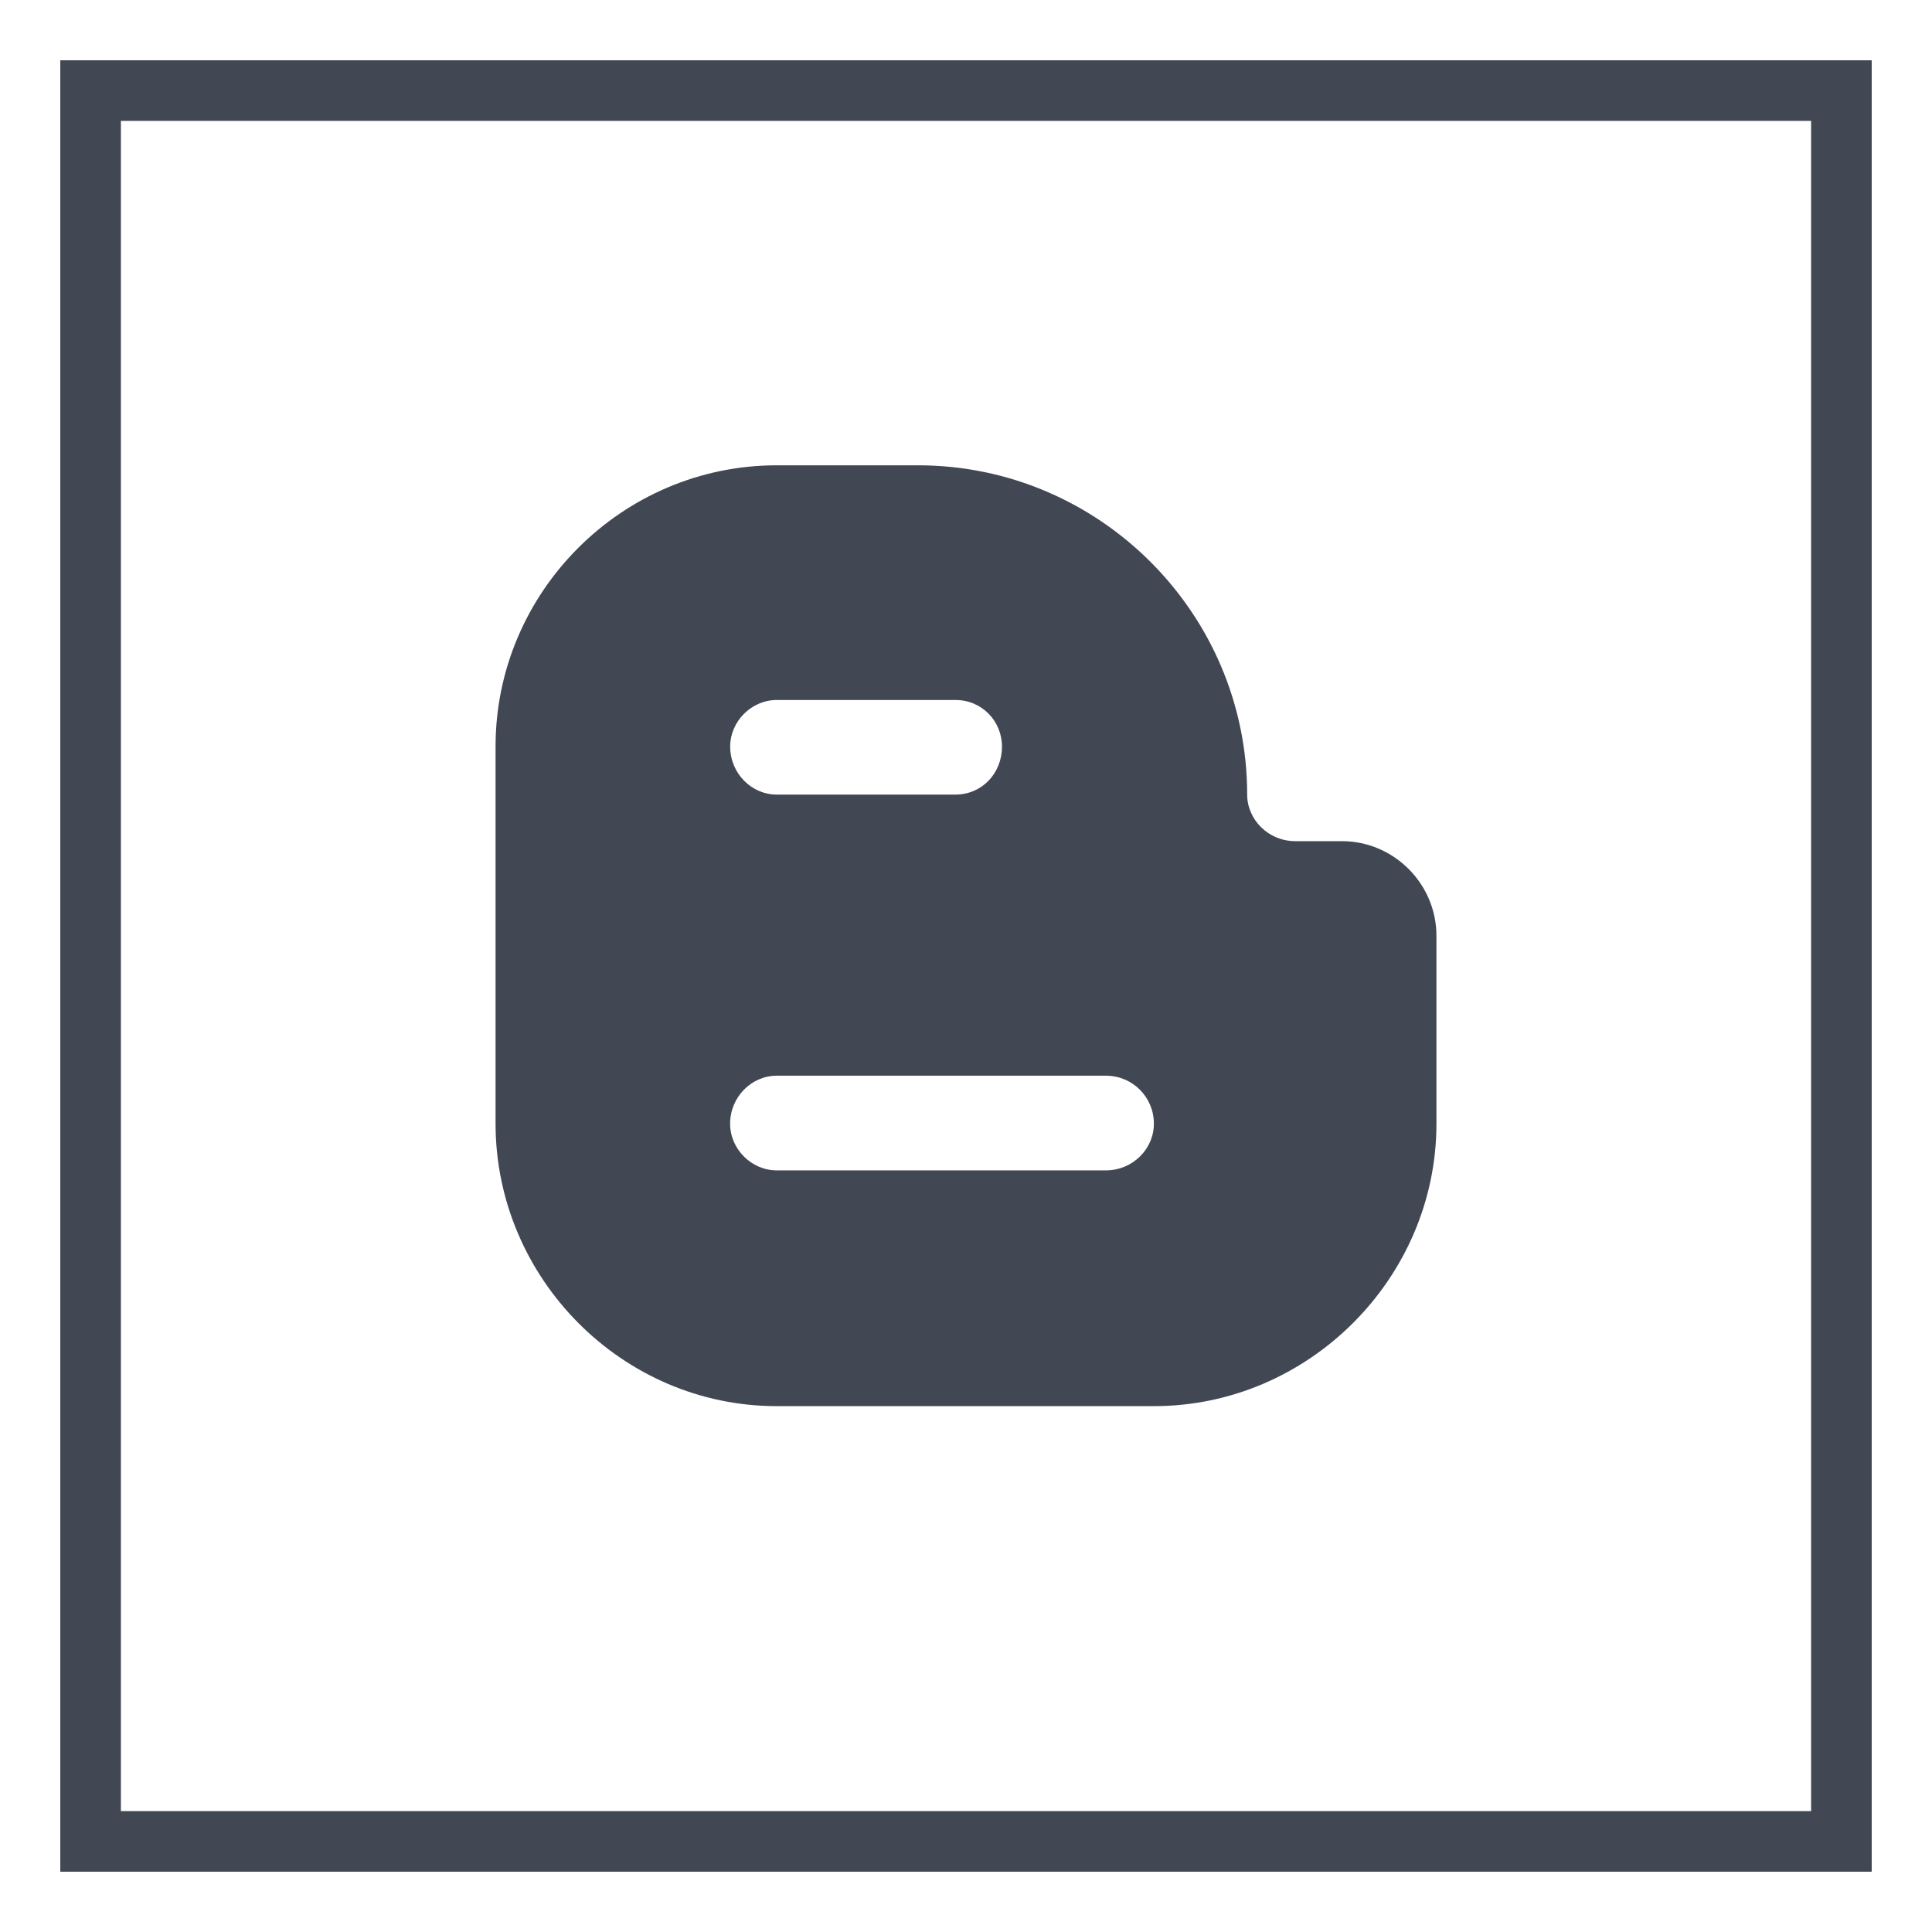
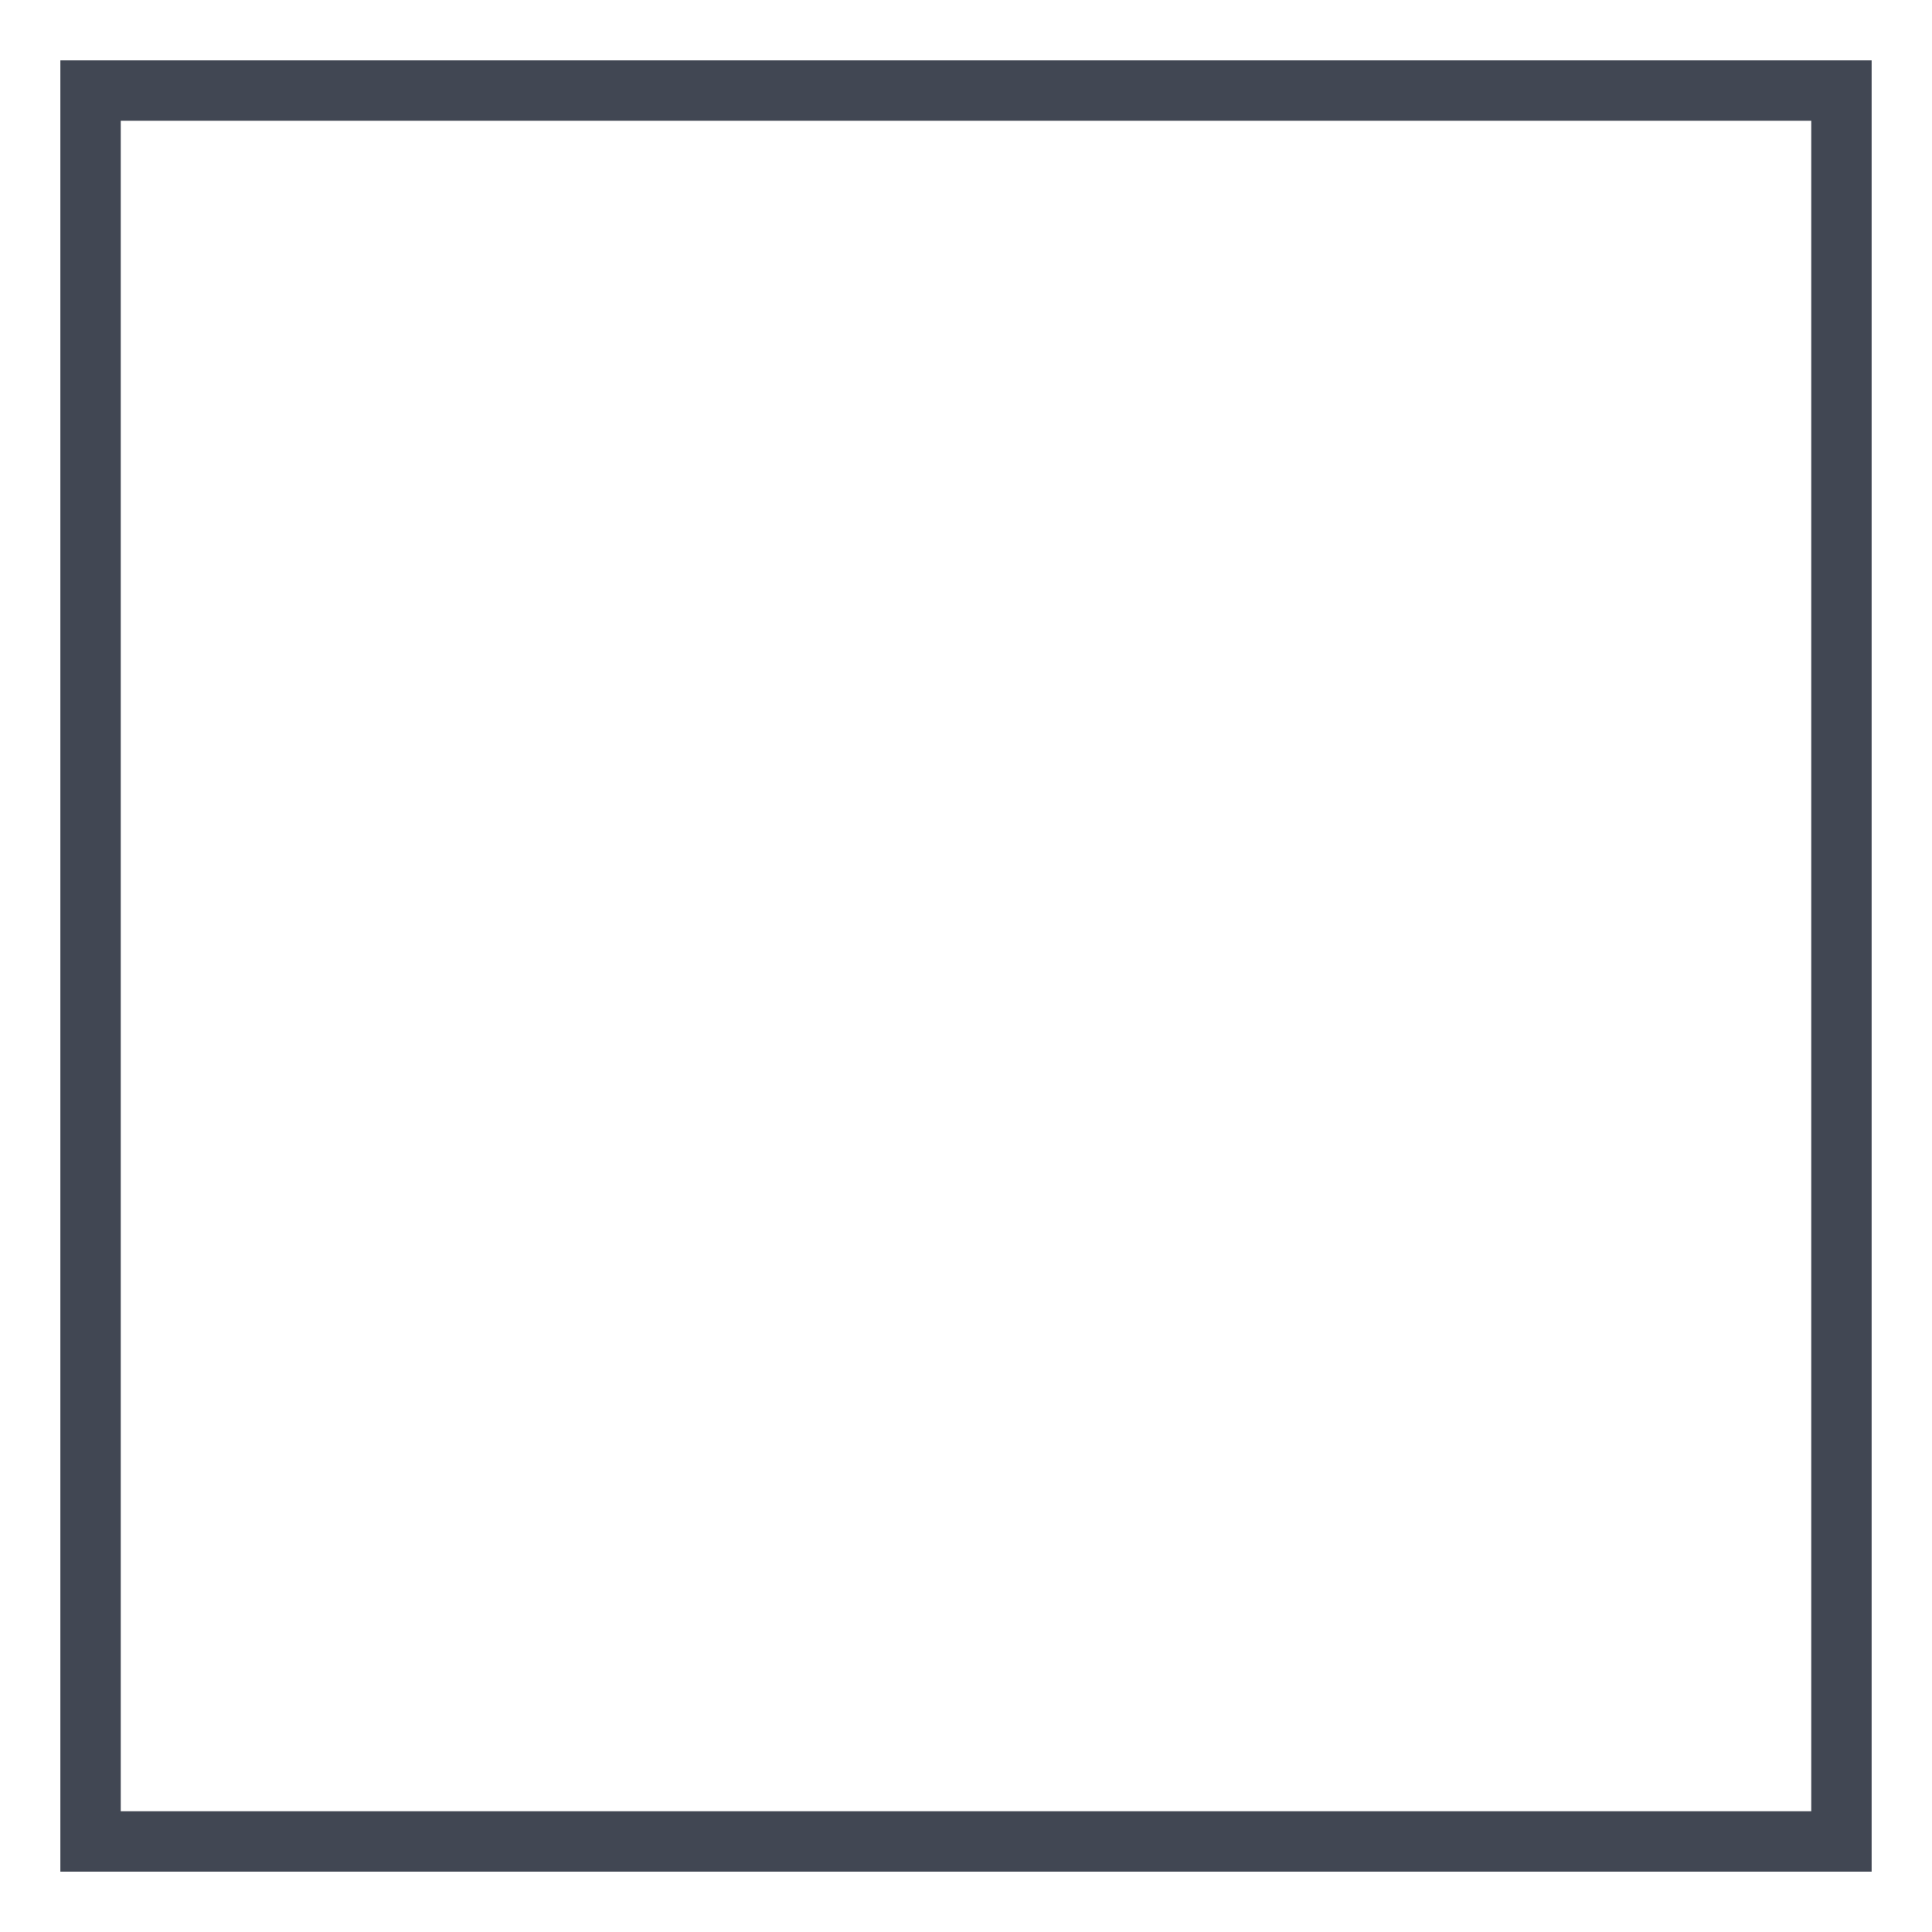
<svg xmlns="http://www.w3.org/2000/svg" enable-background="new 0 0 32 32" version="1.1" viewBox="0 0 32 32" xml:space="preserve">
  <g id="Line">
    <g>
      <path d="M30,2v28H2V2H30 M31,1H1v30h30V1L31,1z" fill="#414753" />
-       <path d="M30,2v28H2V2H30 M31,1H1v30h30V1L31,1z" fill="#414753" />
    </g>
    <g>
-       <path d="M23.792,18.612V15.5c0-0.861-0.706-1.568-1.567-1.568h-0.773c-0.441,0-0.795-0.353-0.795-0.773    c0-3.002-2.45-5.452-5.452-5.452h-2.34c-2.56,0-4.657,2.097-4.657,4.657v6.246c0,2.56,2.097,4.68,4.657,4.68h6.246    C21.672,23.292,23.792,21.172,23.792,18.612L23.792,18.612z M12.865,17.817h5.452c0.442,0,0.795,0.354,0.795,0.795    c0,0.42-0.353,0.773-0.795,0.773h-5.452c-0.419,0-0.772-0.353-0.772-0.773C12.093,18.171,12.446,17.817,12.865,17.817    L12.865,17.817z M16.596,12.366c0,0.441-0.331,0.795-0.772,0.795h-2.958c-0.419,0-0.772-0.353-0.772-0.795    c0-0.419,0.353-0.772,0.772-0.772h2.958C16.265,11.593,16.596,11.946,16.596,12.366L16.596,12.366z" fill="#414753" />
-     </g>
+       </g>
  </g>
</svg>